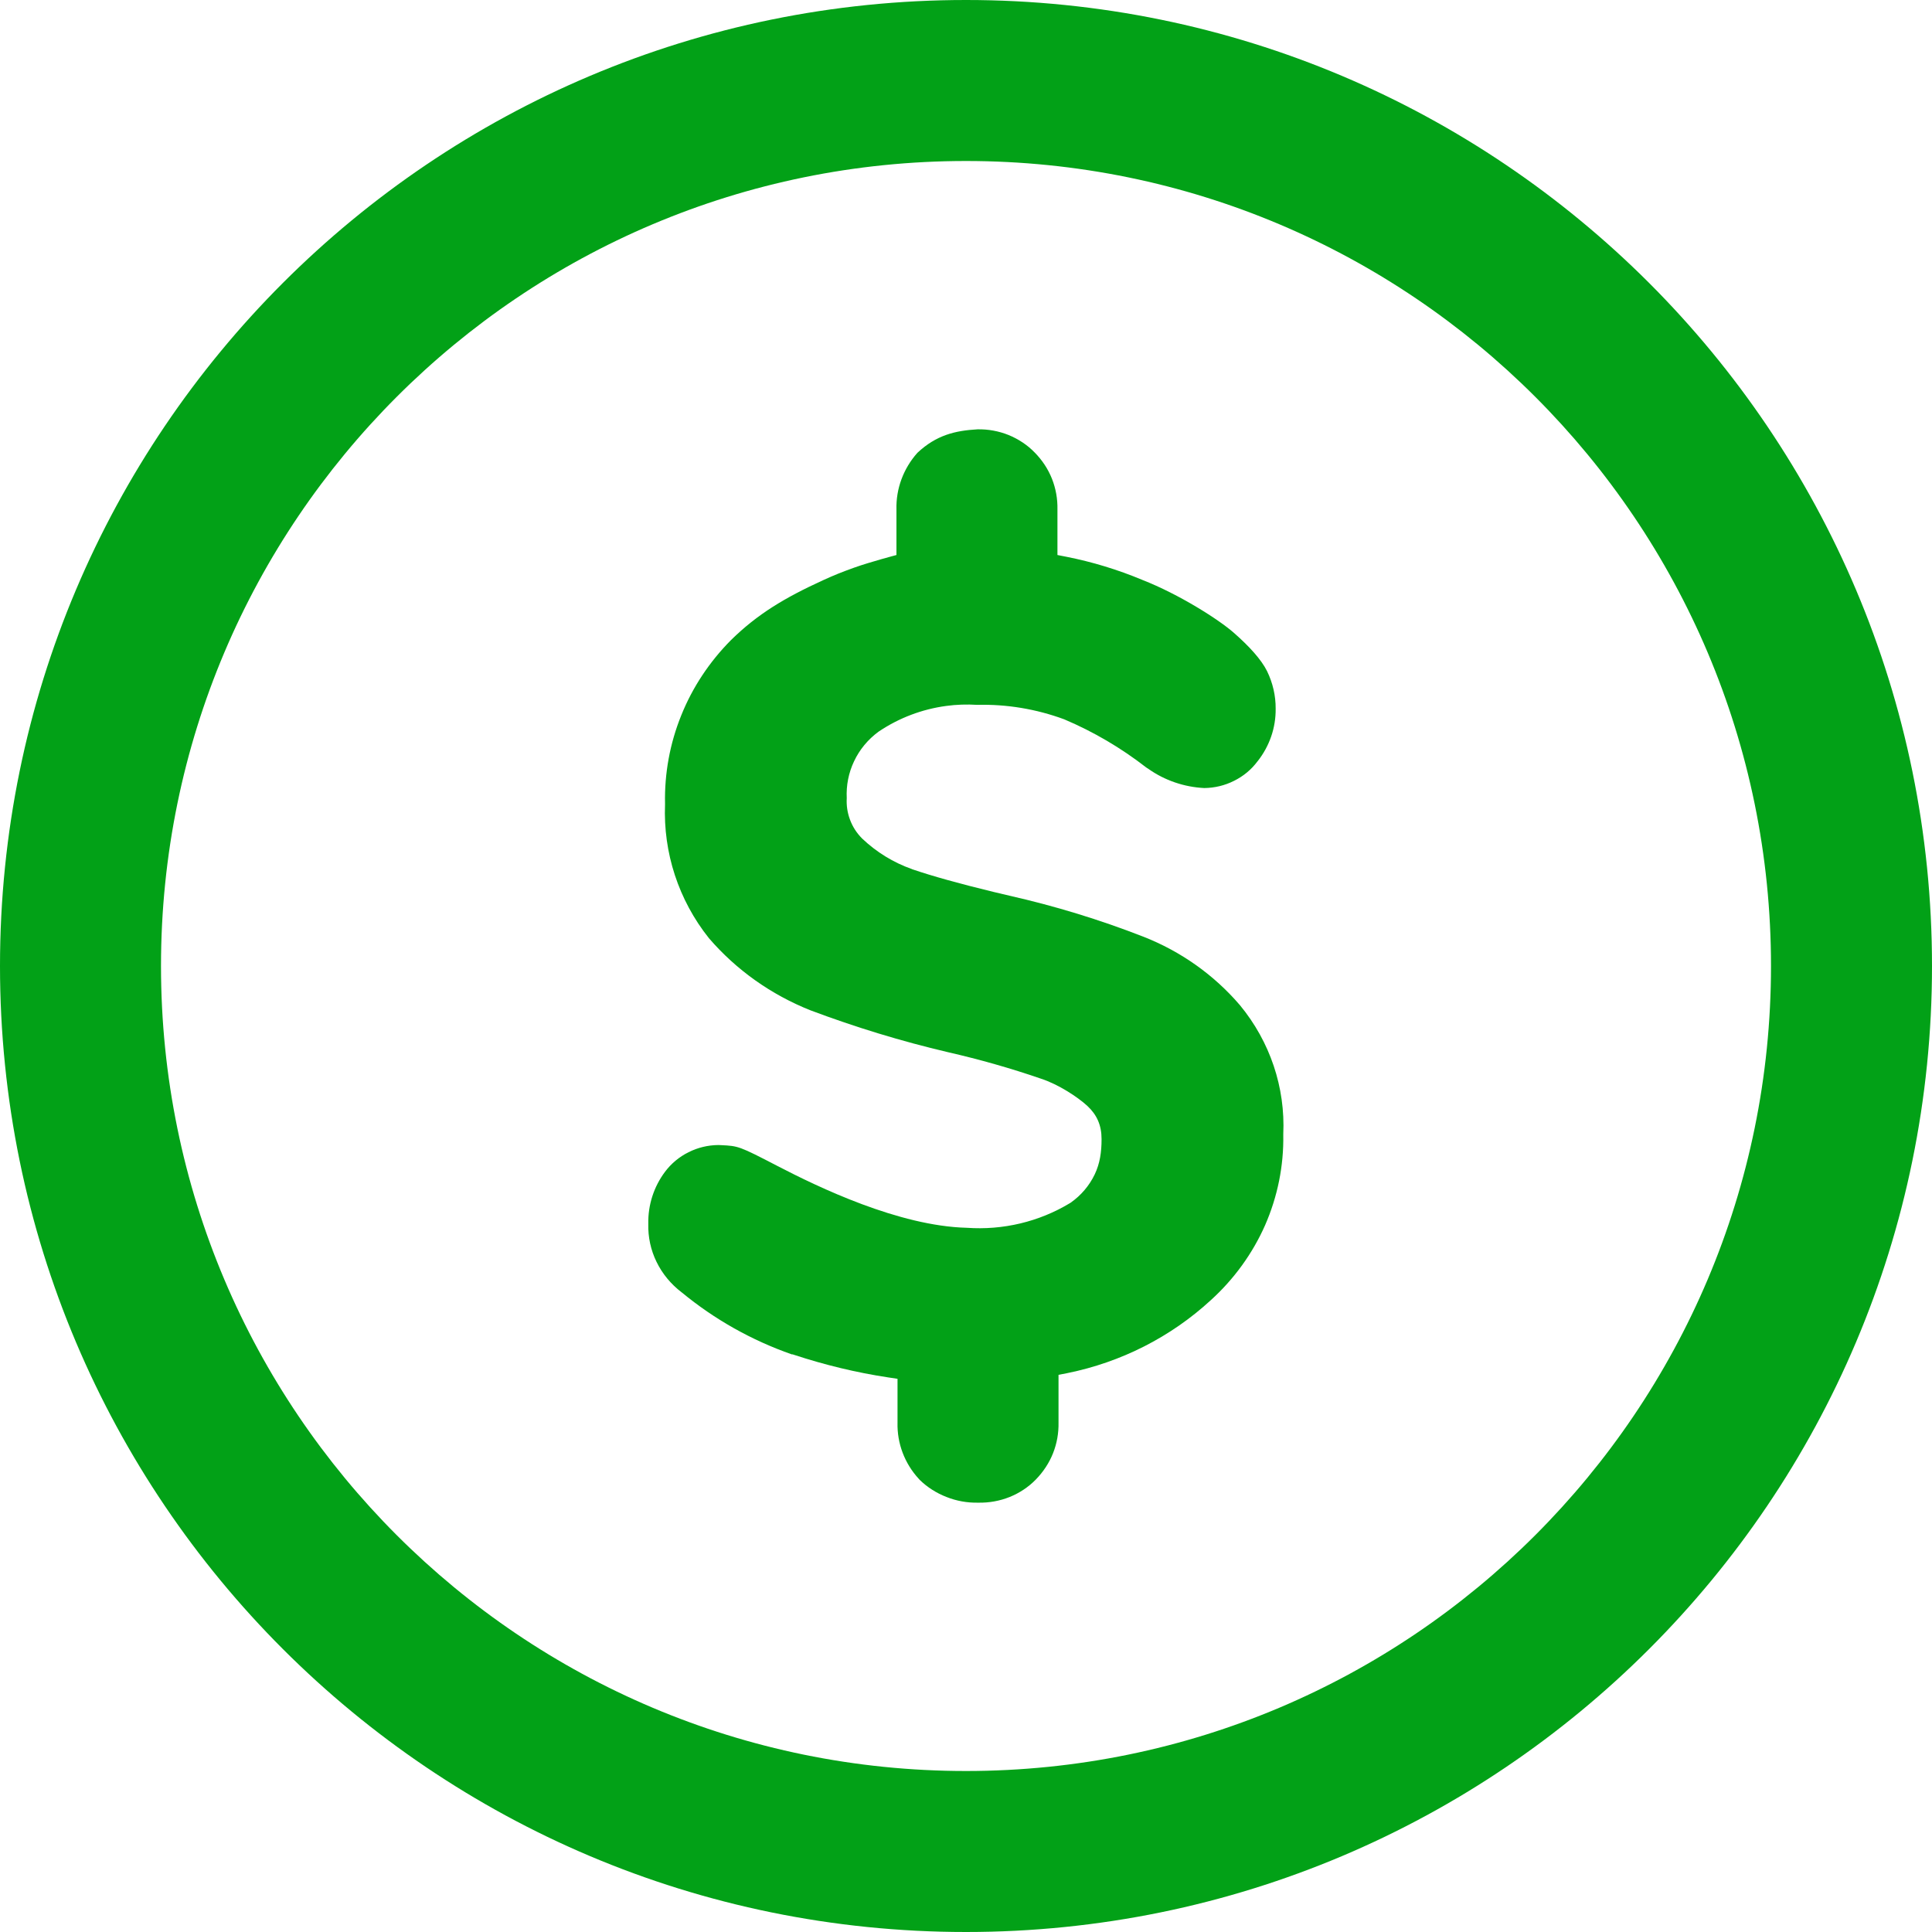
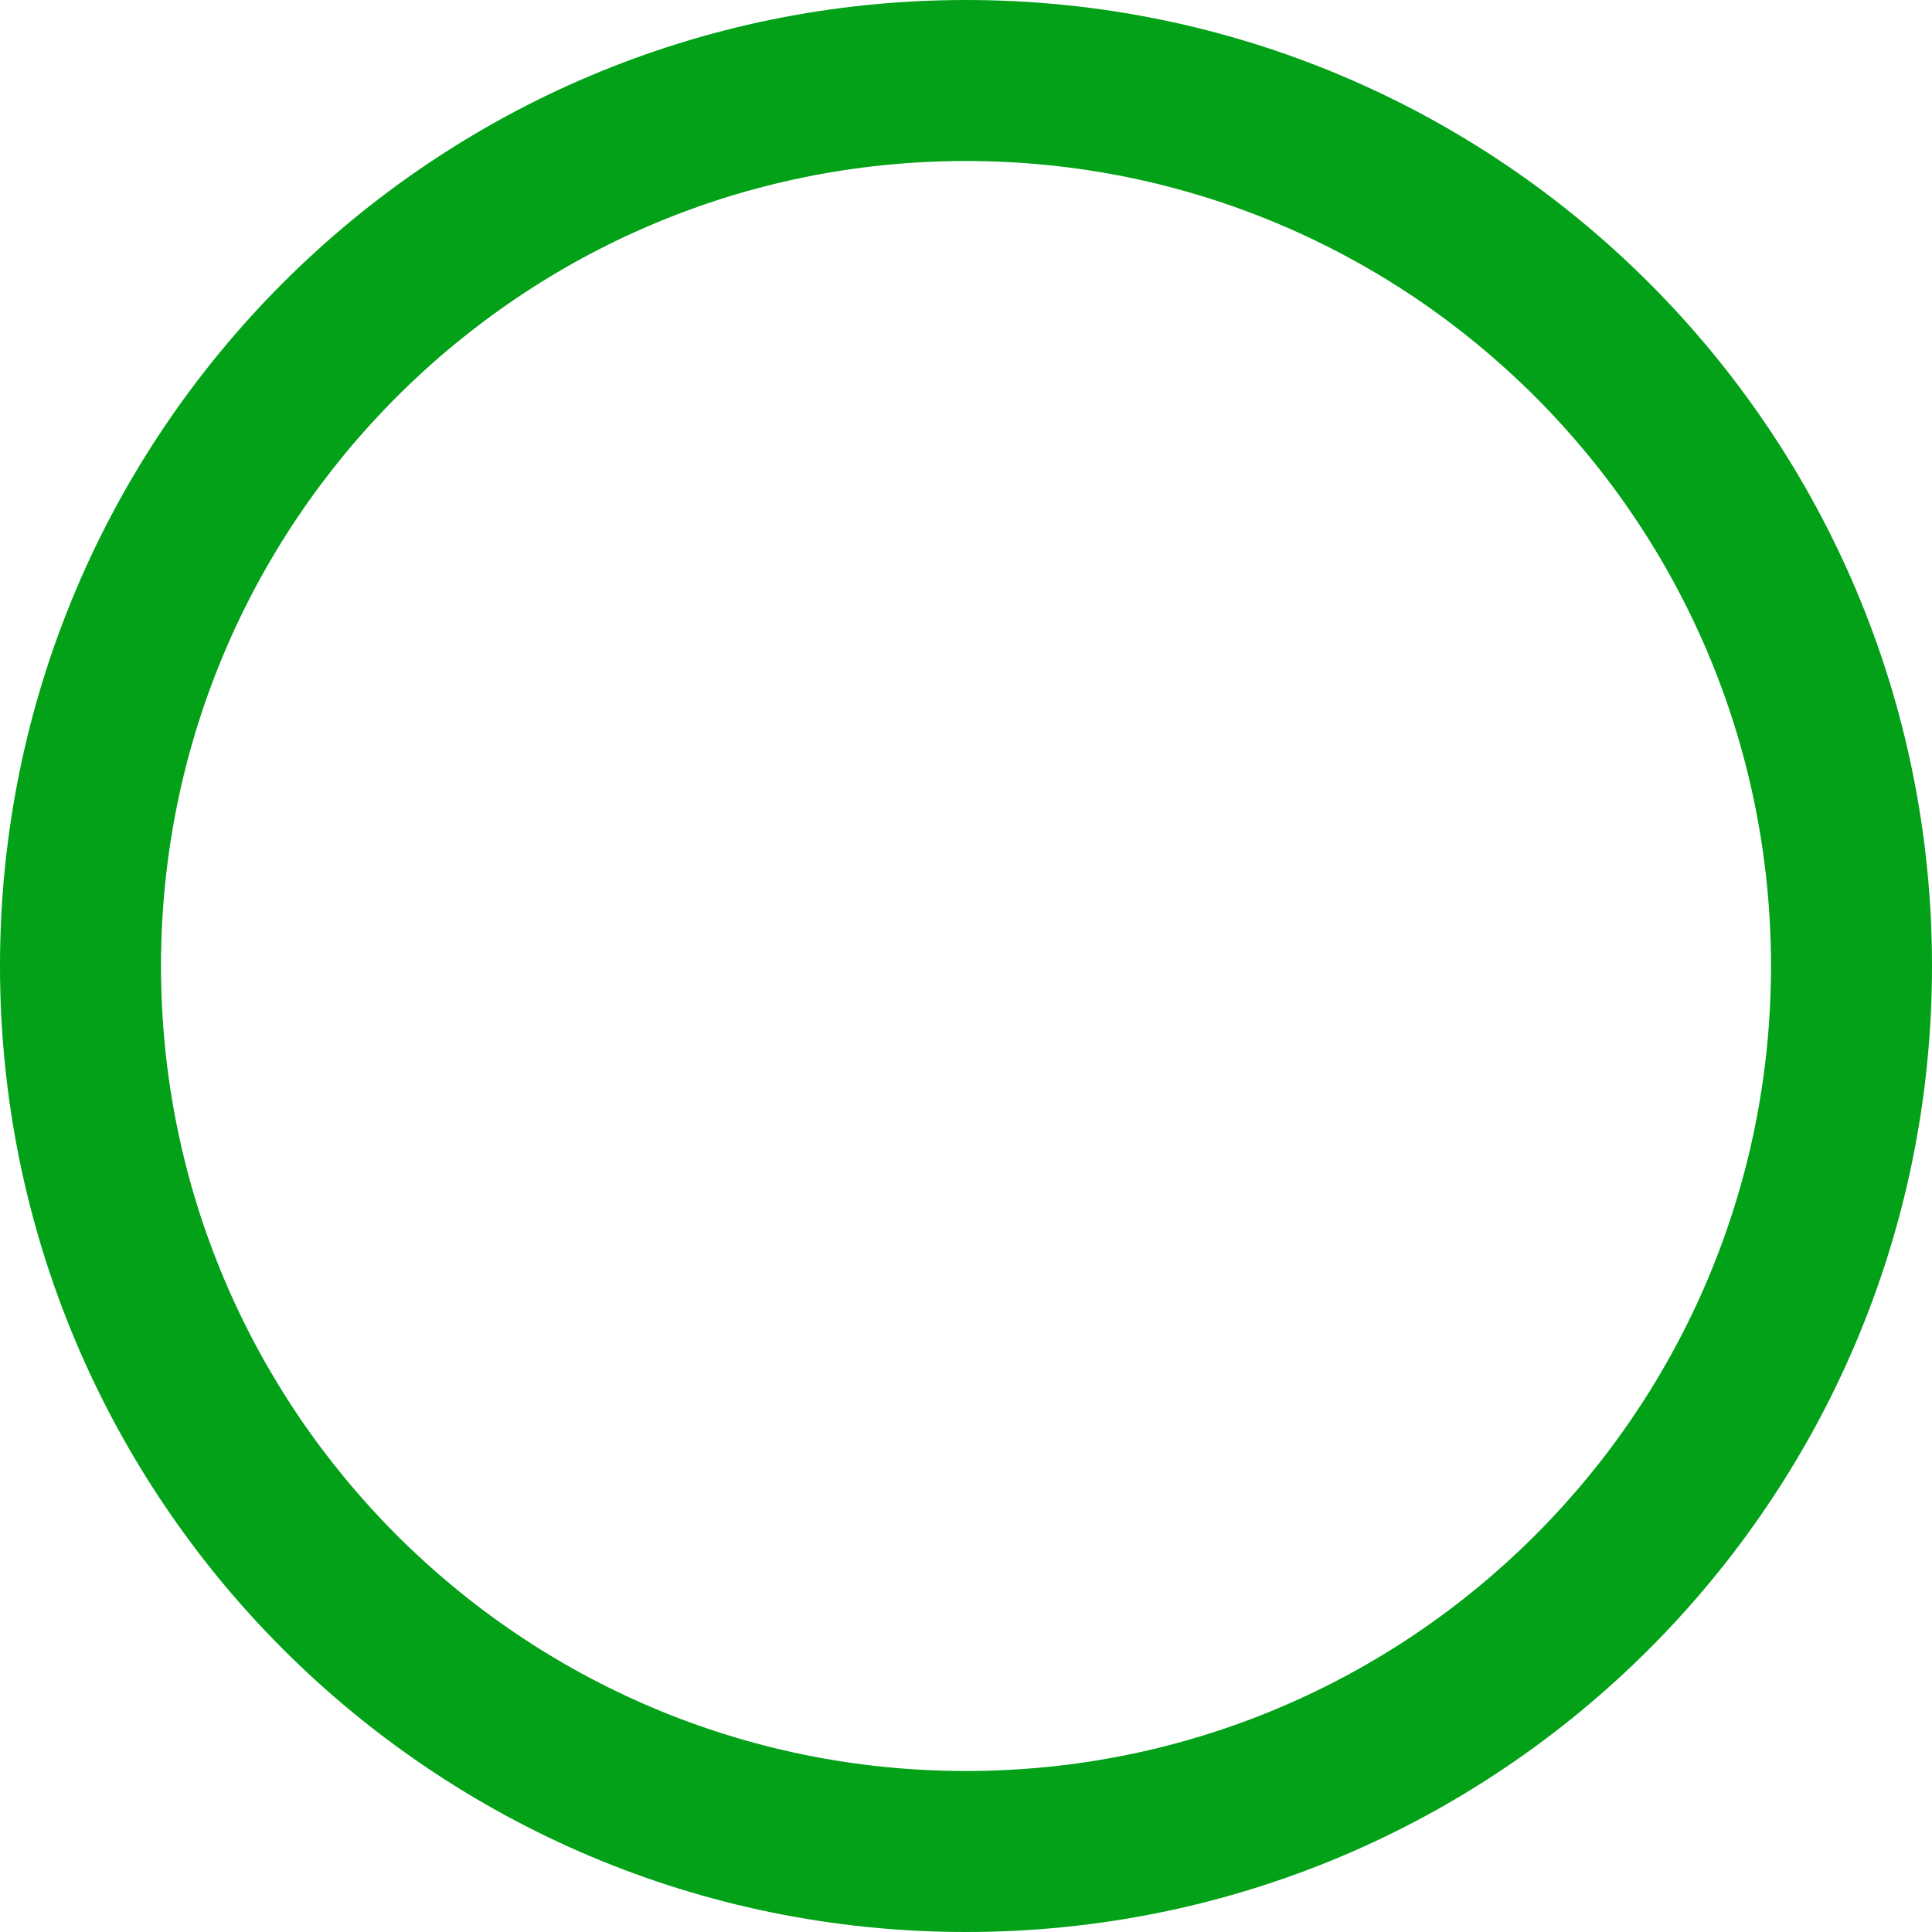
<svg xmlns="http://www.w3.org/2000/svg" width="18" height="18" viewBox="0 0 18 18" fill="none">
-   <path d="M7.957 5.289C8.108 5.235 8.352 5.171 8.352 5.171V4.749L8.352 4.746C8.347 4.553 8.417 4.365 8.547 4.219C8.724 4.053 8.9 4.012 9.107 4C9.206 3.998 9.305 4.016 9.397 4.053C9.489 4.091 9.573 4.146 9.641 4.217C9.71 4.287 9.765 4.37 9.801 4.461C9.837 4.552 9.854 4.649 9.852 4.746V5.171L9.934 5.187C10.177 5.235 10.413 5.307 10.641 5.402L10.643 5.403C10.984 5.536 11.357 5.773 11.497 5.897C11.638 6.021 11.751 6.144 11.805 6.253C11.858 6.362 11.886 6.482 11.885 6.602L11.885 6.604C11.887 6.78 11.828 6.951 11.718 7.091L11.716 7.093C11.659 7.17 11.584 7.232 11.497 7.275C11.412 7.318 11.317 7.341 11.22 7.342C11.033 7.333 10.852 7.271 10.7 7.164L10.686 7.155L10.676 7.148C10.444 6.968 10.189 6.818 9.918 6.703L9.913 6.701C9.655 6.606 9.381 6.56 9.105 6.567C9.008 6.561 8.911 6.564 8.816 6.577C8.592 6.607 8.377 6.688 8.188 6.815L8.185 6.817C8.087 6.889 8.008 6.984 7.957 7.093C7.906 7.2 7.883 7.318 7.889 7.436C7.885 7.504 7.895 7.572 7.919 7.636C7.943 7.702 7.982 7.762 8.032 7.812L8.034 7.814C8.166 7.939 8.323 8.036 8.496 8.097L8.497 8.098C8.684 8.162 8.936 8.232 9.257 8.31C9.305 8.321 9.354 8.333 9.405 8.345C9.829 8.441 10.245 8.568 10.65 8.726C11.001 8.863 11.311 9.083 11.553 9.366C11.833 9.706 11.976 10.132 11.956 10.567L11.956 10.573C11.961 10.862 11.903 11.148 11.787 11.414C11.67 11.679 11.496 11.919 11.279 12.115C10.907 12.457 10.444 12.692 9.944 12.793L9.862 12.809L9.862 13.252L9.862 13.254C9.864 13.351 9.847 13.448 9.811 13.539C9.775 13.63 9.72 13.713 9.651 13.784C9.583 13.854 9.499 13.91 9.407 13.947C9.315 13.984 9.215 14.002 9.115 14L9.111 14C9.011 14.002 8.911 13.984 8.818 13.947C8.725 13.911 8.64 13.857 8.569 13.788L8.566 13.785L8.564 13.782L8.561 13.779C8.428 13.635 8.357 13.447 8.362 13.254V12.846L8.275 12.833C7.978 12.788 7.685 12.717 7.399 12.623L7.384 12.618H7.376C7.002 12.487 6.656 12.292 6.353 12.042L6.35 12.04C6.251 11.964 6.171 11.868 6.117 11.757C6.063 11.647 6.037 11.526 6.04 11.404L6.04 11.4C6.037 11.227 6.091 11.057 6.196 10.917C6.253 10.841 6.328 10.778 6.415 10.735C6.5 10.692 6.595 10.669 6.692 10.668C6.701 10.668 6.71 10.669 6.718 10.669C6.879 10.677 6.885 10.677 7.245 10.864C7.623 11.06 8.374 11.423 9.007 11.439C9.345 11.463 9.681 11.383 9.969 11.209L9.975 11.205C10.071 11.138 10.148 11.048 10.199 10.942C10.248 10.839 10.263 10.734 10.263 10.613C10.263 10.482 10.219 10.386 10.13 10.303C10.041 10.221 9.86 10.102 9.699 10.05C9.415 9.952 9.125 9.87 8.832 9.803C8.397 9.701 7.969 9.57 7.551 9.413C7.184 9.267 6.86 9.037 6.605 8.741C6.322 8.386 6.178 7.944 6.196 7.495L6.196 7.488C6.19 7.207 6.241 6.927 6.347 6.665C6.452 6.403 6.611 6.164 6.812 5.962C7.057 5.722 7.307 5.571 7.67 5.405C7.78 5.355 7.843 5.33 7.957 5.289Z" fill="#02A117" />
  <path fill-rule="evenodd" clip-rule="evenodd" d="M18 9C18 13.971 13.971 18 9 18C4.029 18 0 13.971 0 9C0 4.029 4.029 0 9 0C13.971 0 18 4.029 18 9ZM16.5 9C16.5 13.142 13.142 16.5 9 16.5C4.858 16.5 1.5 13.142 1.5 9C1.5 4.858 4.858 1.5 9 1.5C13.142 1.5 16.5 4.858 16.5 9Z" fill="#02A117" />
</svg>